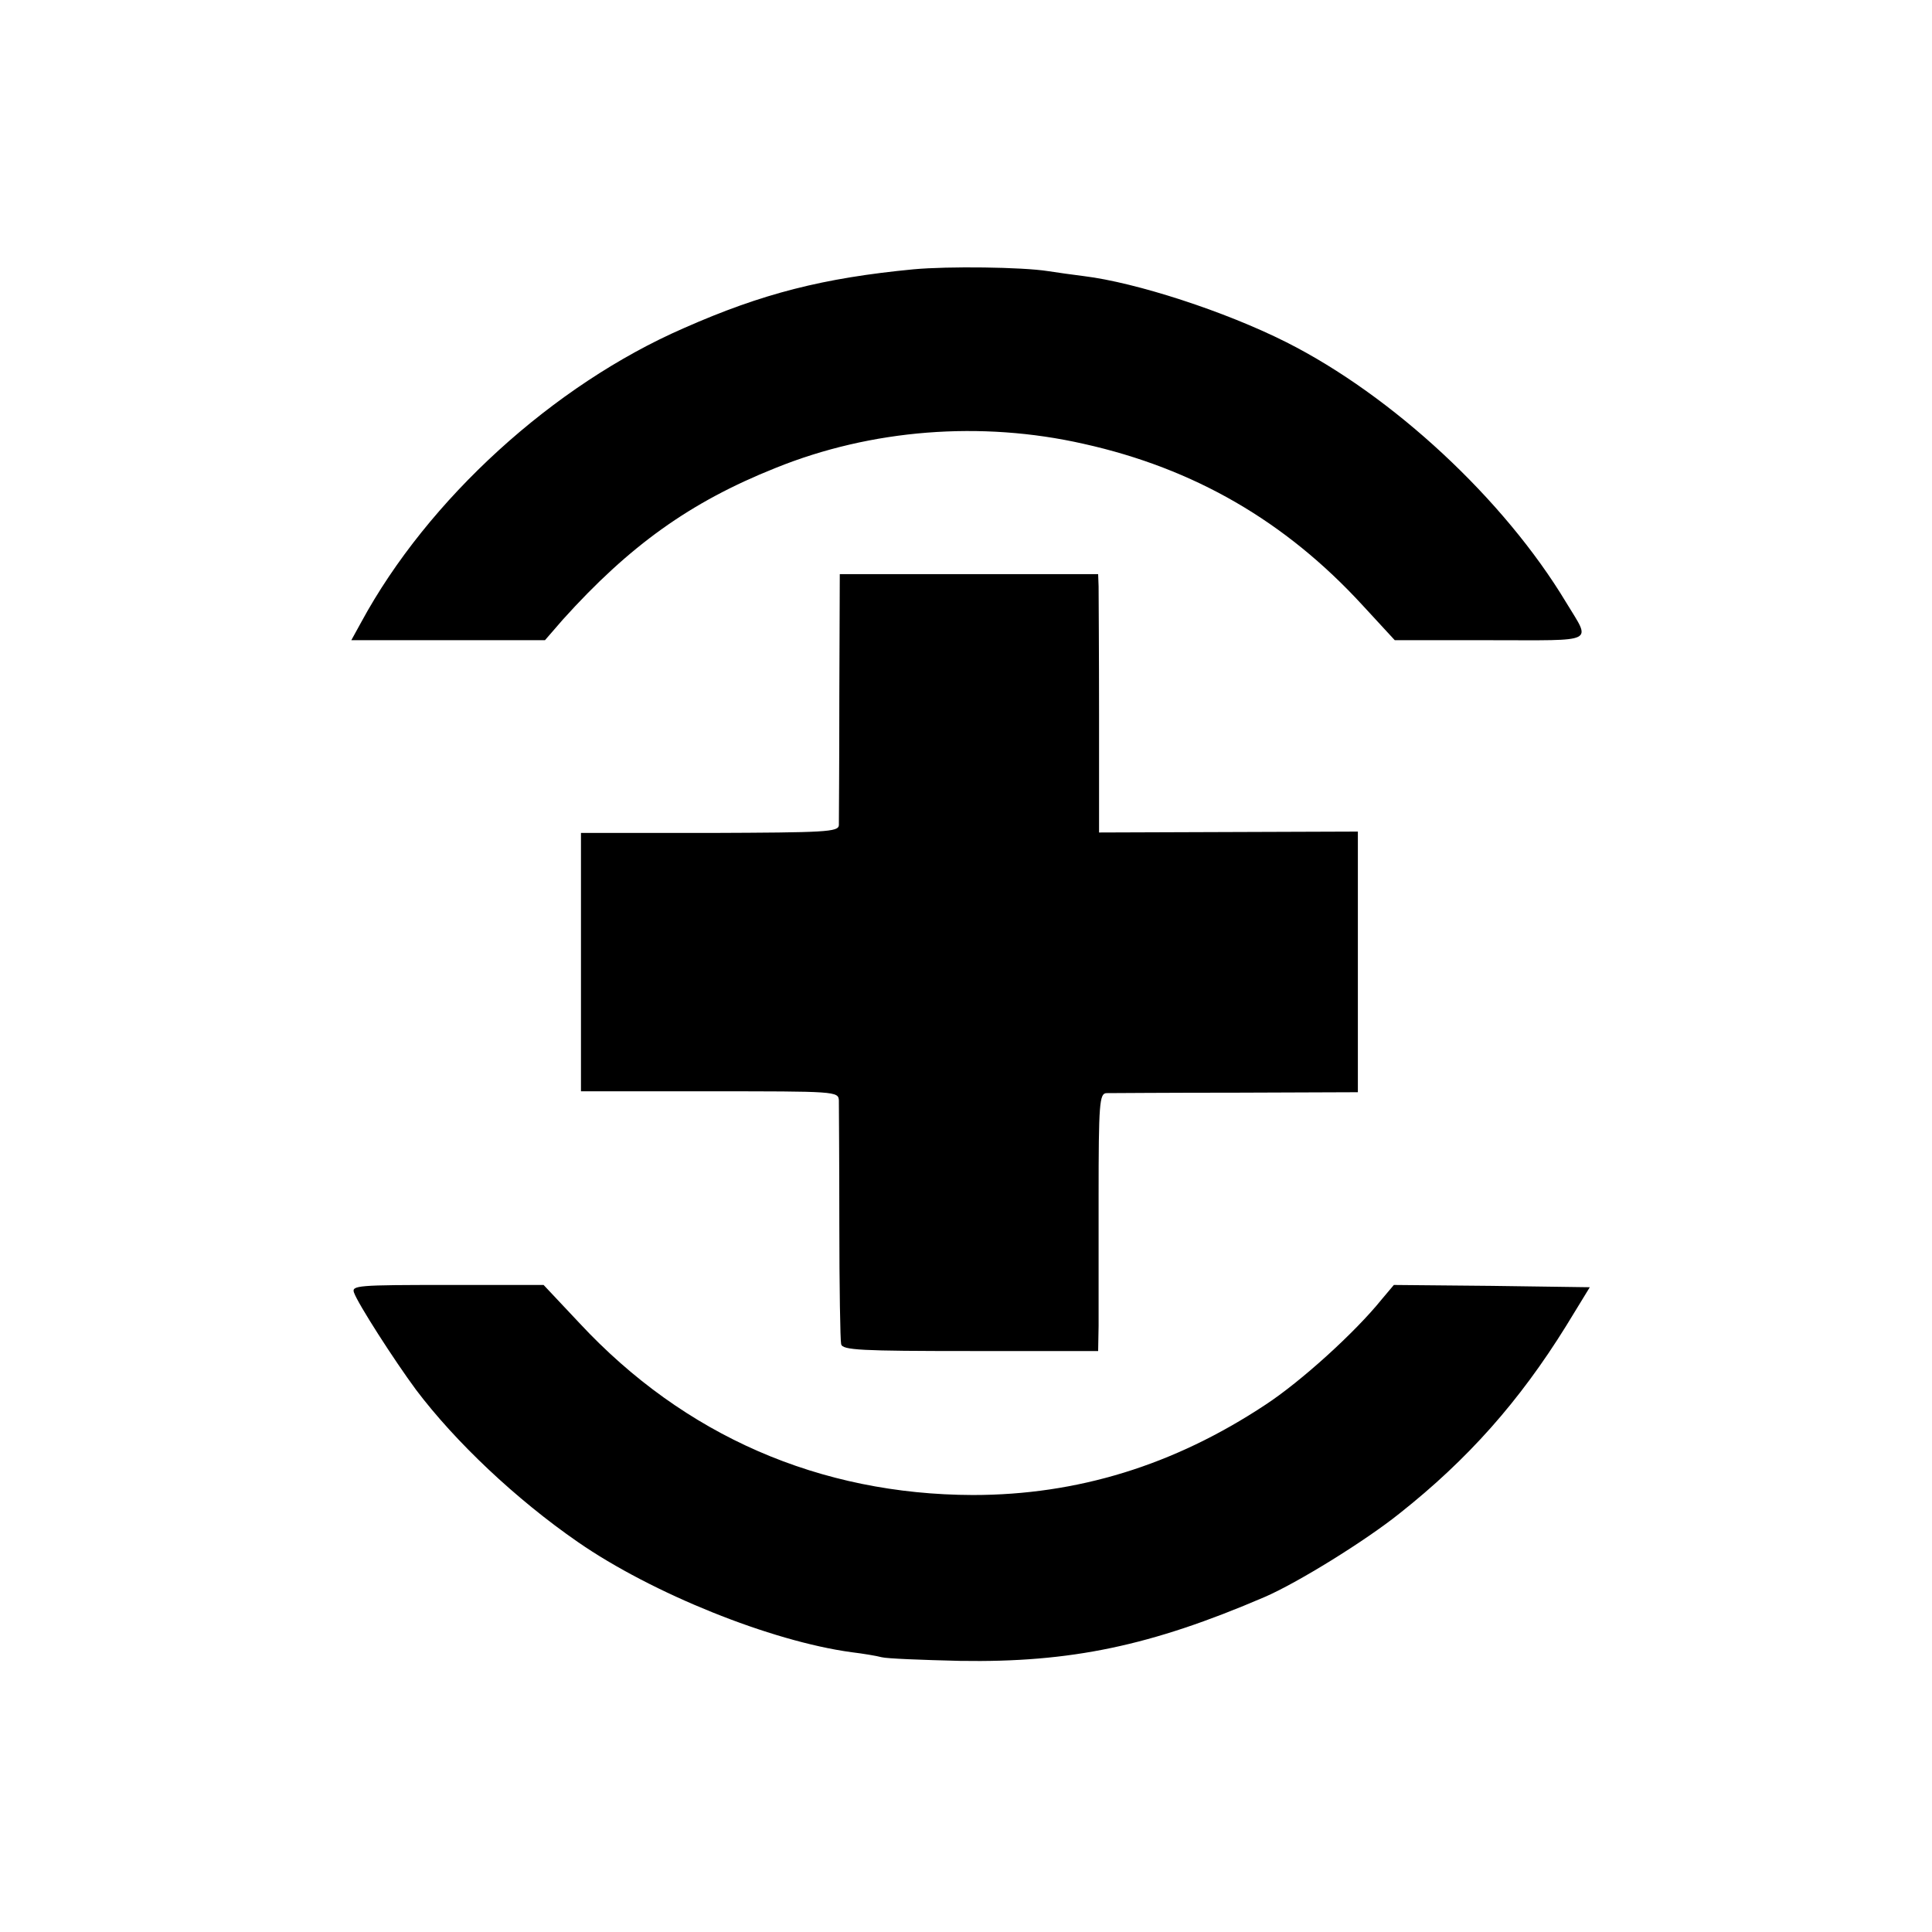
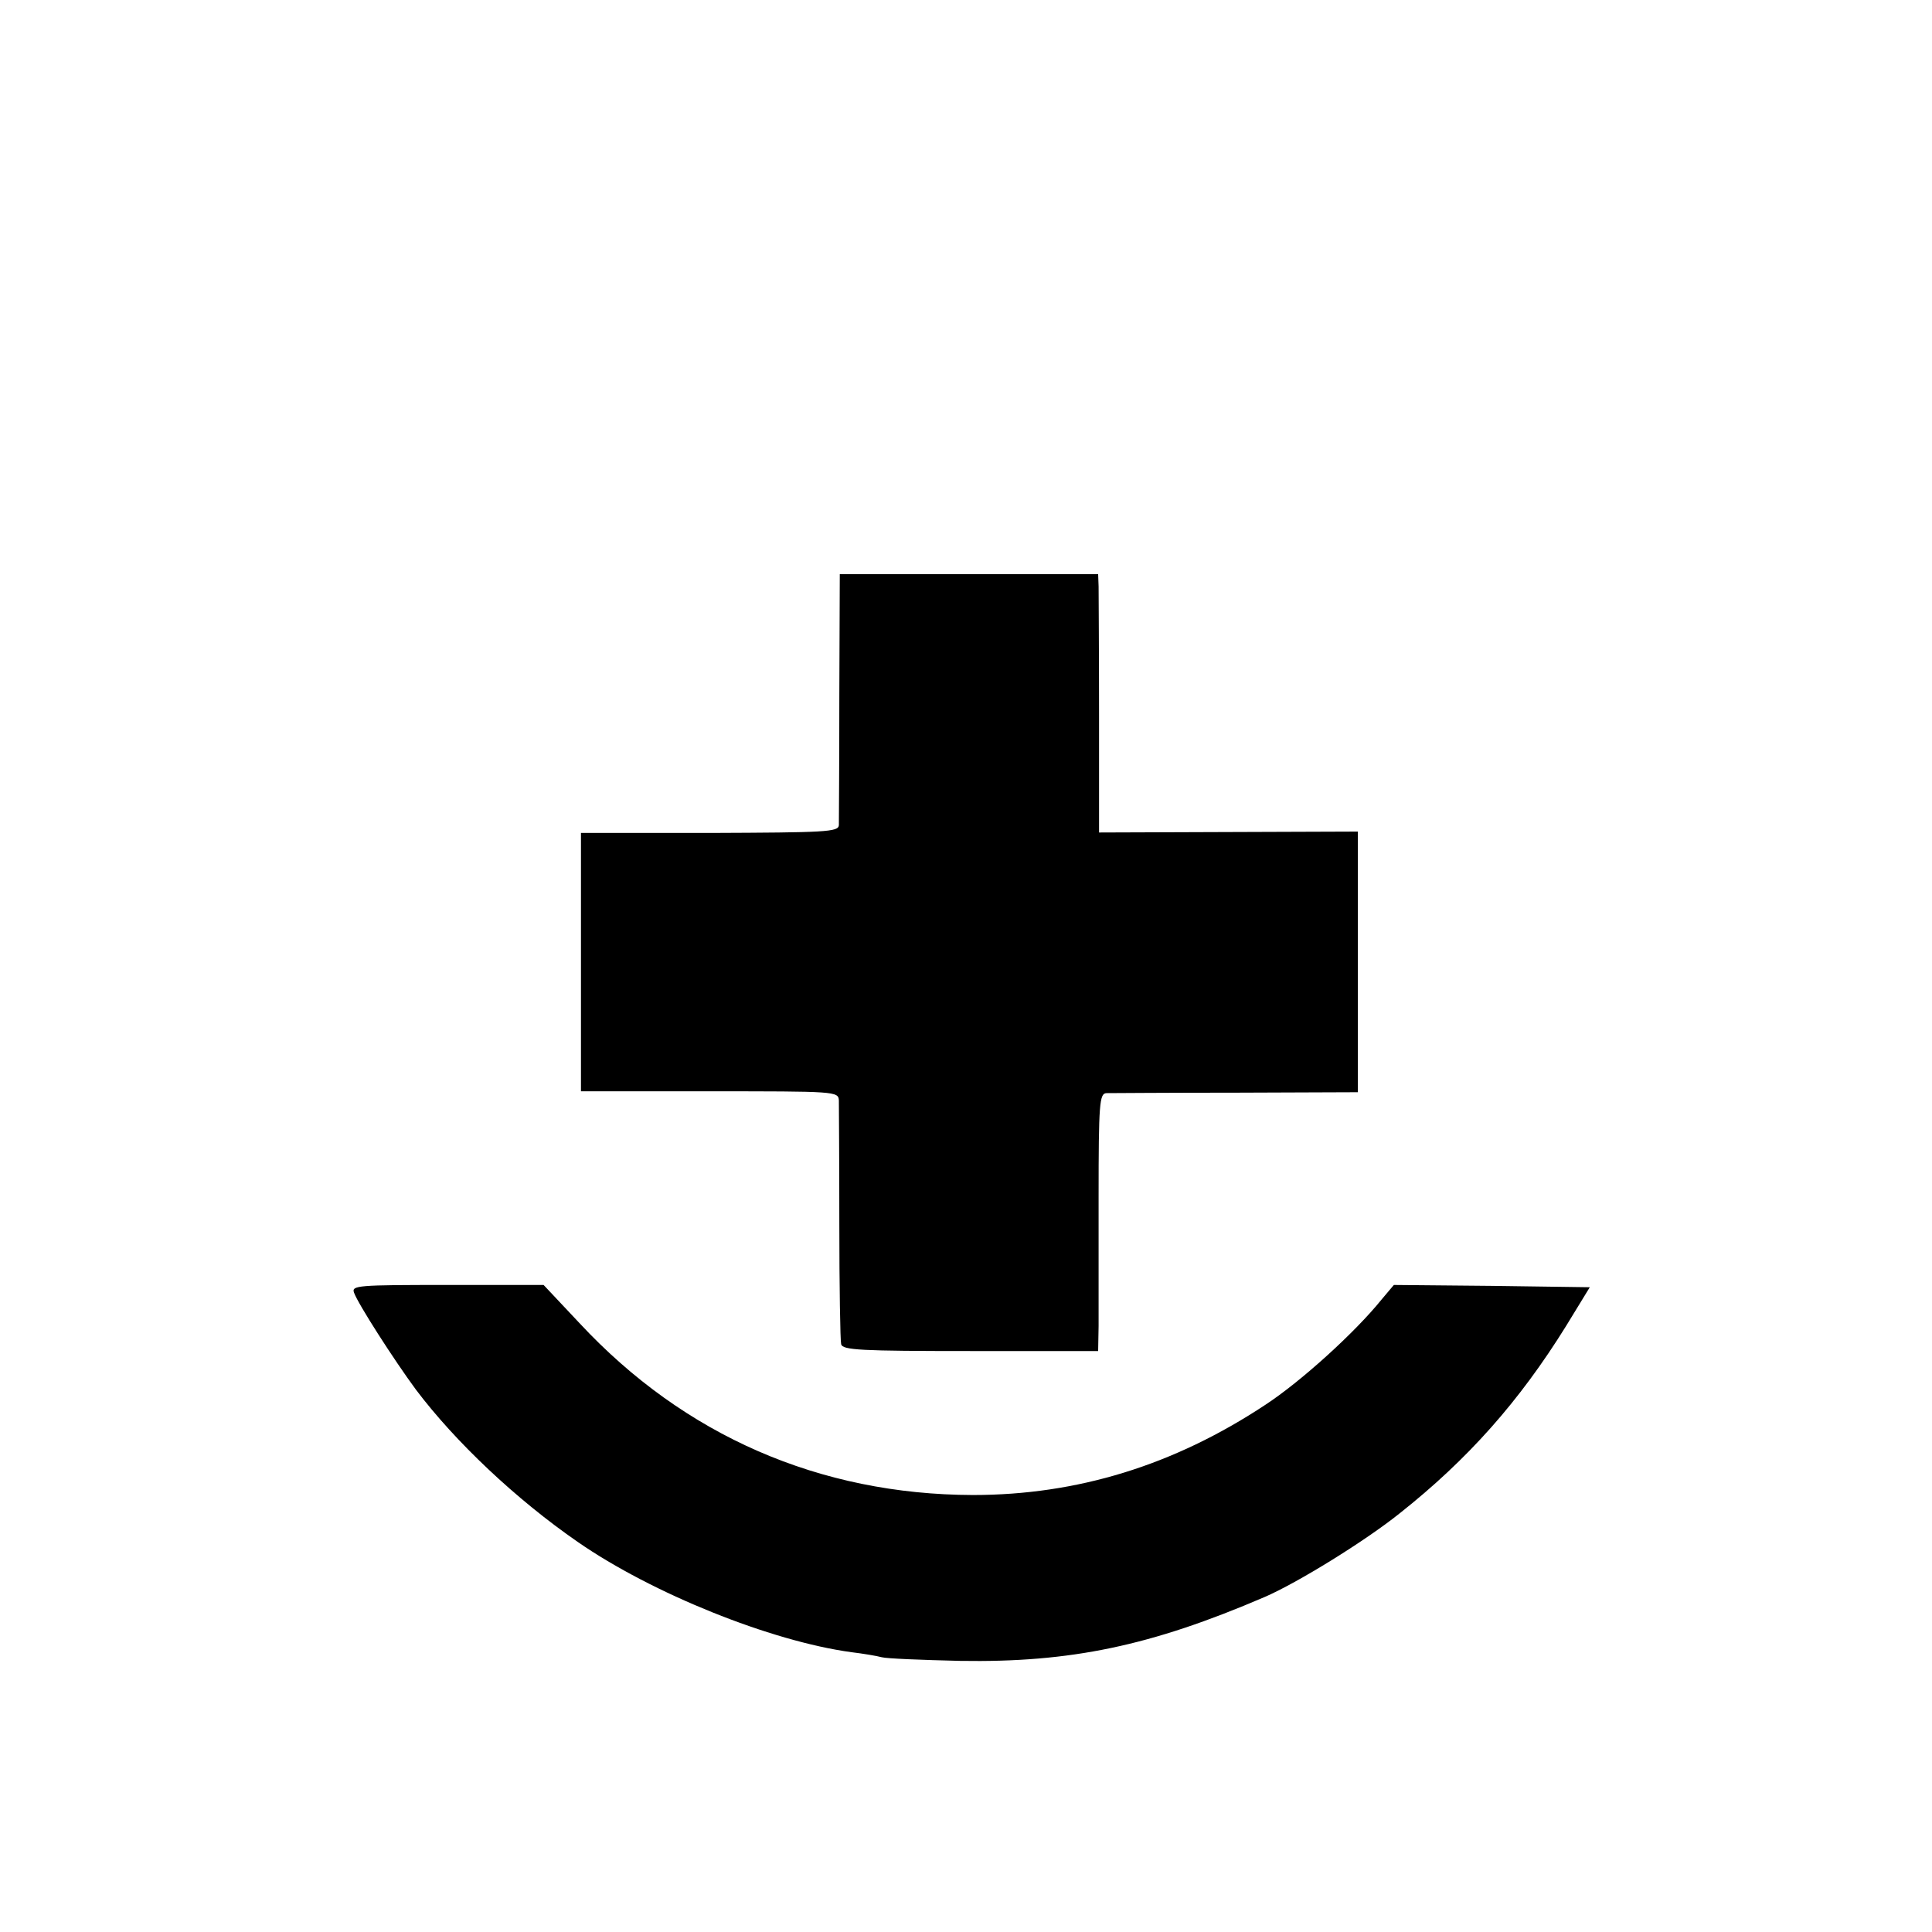
<svg xmlns="http://www.w3.org/2000/svg" version="1.0" width="424pt" height="424pt" viewBox="0 0 424 424" preserveAspectRatio="xMidYMid meet">
  <g transform="translate(0,424) scale(0.1,-0.1)" fill="#000000" stroke="none">
-     <path d="M2005 3649 c-198 -19 -332 -53 -504 -129 -287 -125 -562 -376 -708 -645 l-22 -40 213 0 212 0 39 45 c146 162 279 258 467 333 210 85 451 104 676 53 243 -54 443 -170 612 -354 l71 -77 210 0 c236 0 221 -8 166 83 -136 226 -380 453 -614 571 -135 68 -330 131 -444 145 -24 3 -60 8 -79 11 -57 9 -219 11 -295 4z" />
    <path d="M1842 2713 c0 -148 -1 -275 -1 -284 -1 -15 -30 -16 -283 -17 l-283 0 0 -283 0 -284 282 0 c276 0 283 0 284 -20 0 -11 1 -132 1 -270 0 -137 2 -257 4 -265 3 -13 43 -15 284 -15 l280 0 1 55 c0 30 0 157 0 283 0 206 2 227 17 228 9 0 137 1 285 1 l267 1 0 286 0 286 -284 -1 -284 -1 0 256 c0 141 -1 268 -1 284 l-1 27 -284 0 -283 0 -1 -267z" />
    <path d="M777 1403 c9 -25 88 -148 136 -213 86 -114 219 -240 355 -334 163 -113 424 -218 601 -242 25 -3 55 -8 66 -11 11 -3 88 -6 172 -8 243 -4 419 33 668 140 72 31 221 123 297 184 149 118 262 245 365 411 l52 85 -215 3 -215 2 -27 -32 c-58 -72 -177 -180 -255 -231 -201 -133 -413 -198 -642 -198 -336 1 -633 130 -863 377 l-79 84 -211 0 c-197 0 -211 -1 -205 -17z" />
  </g>
</svg>